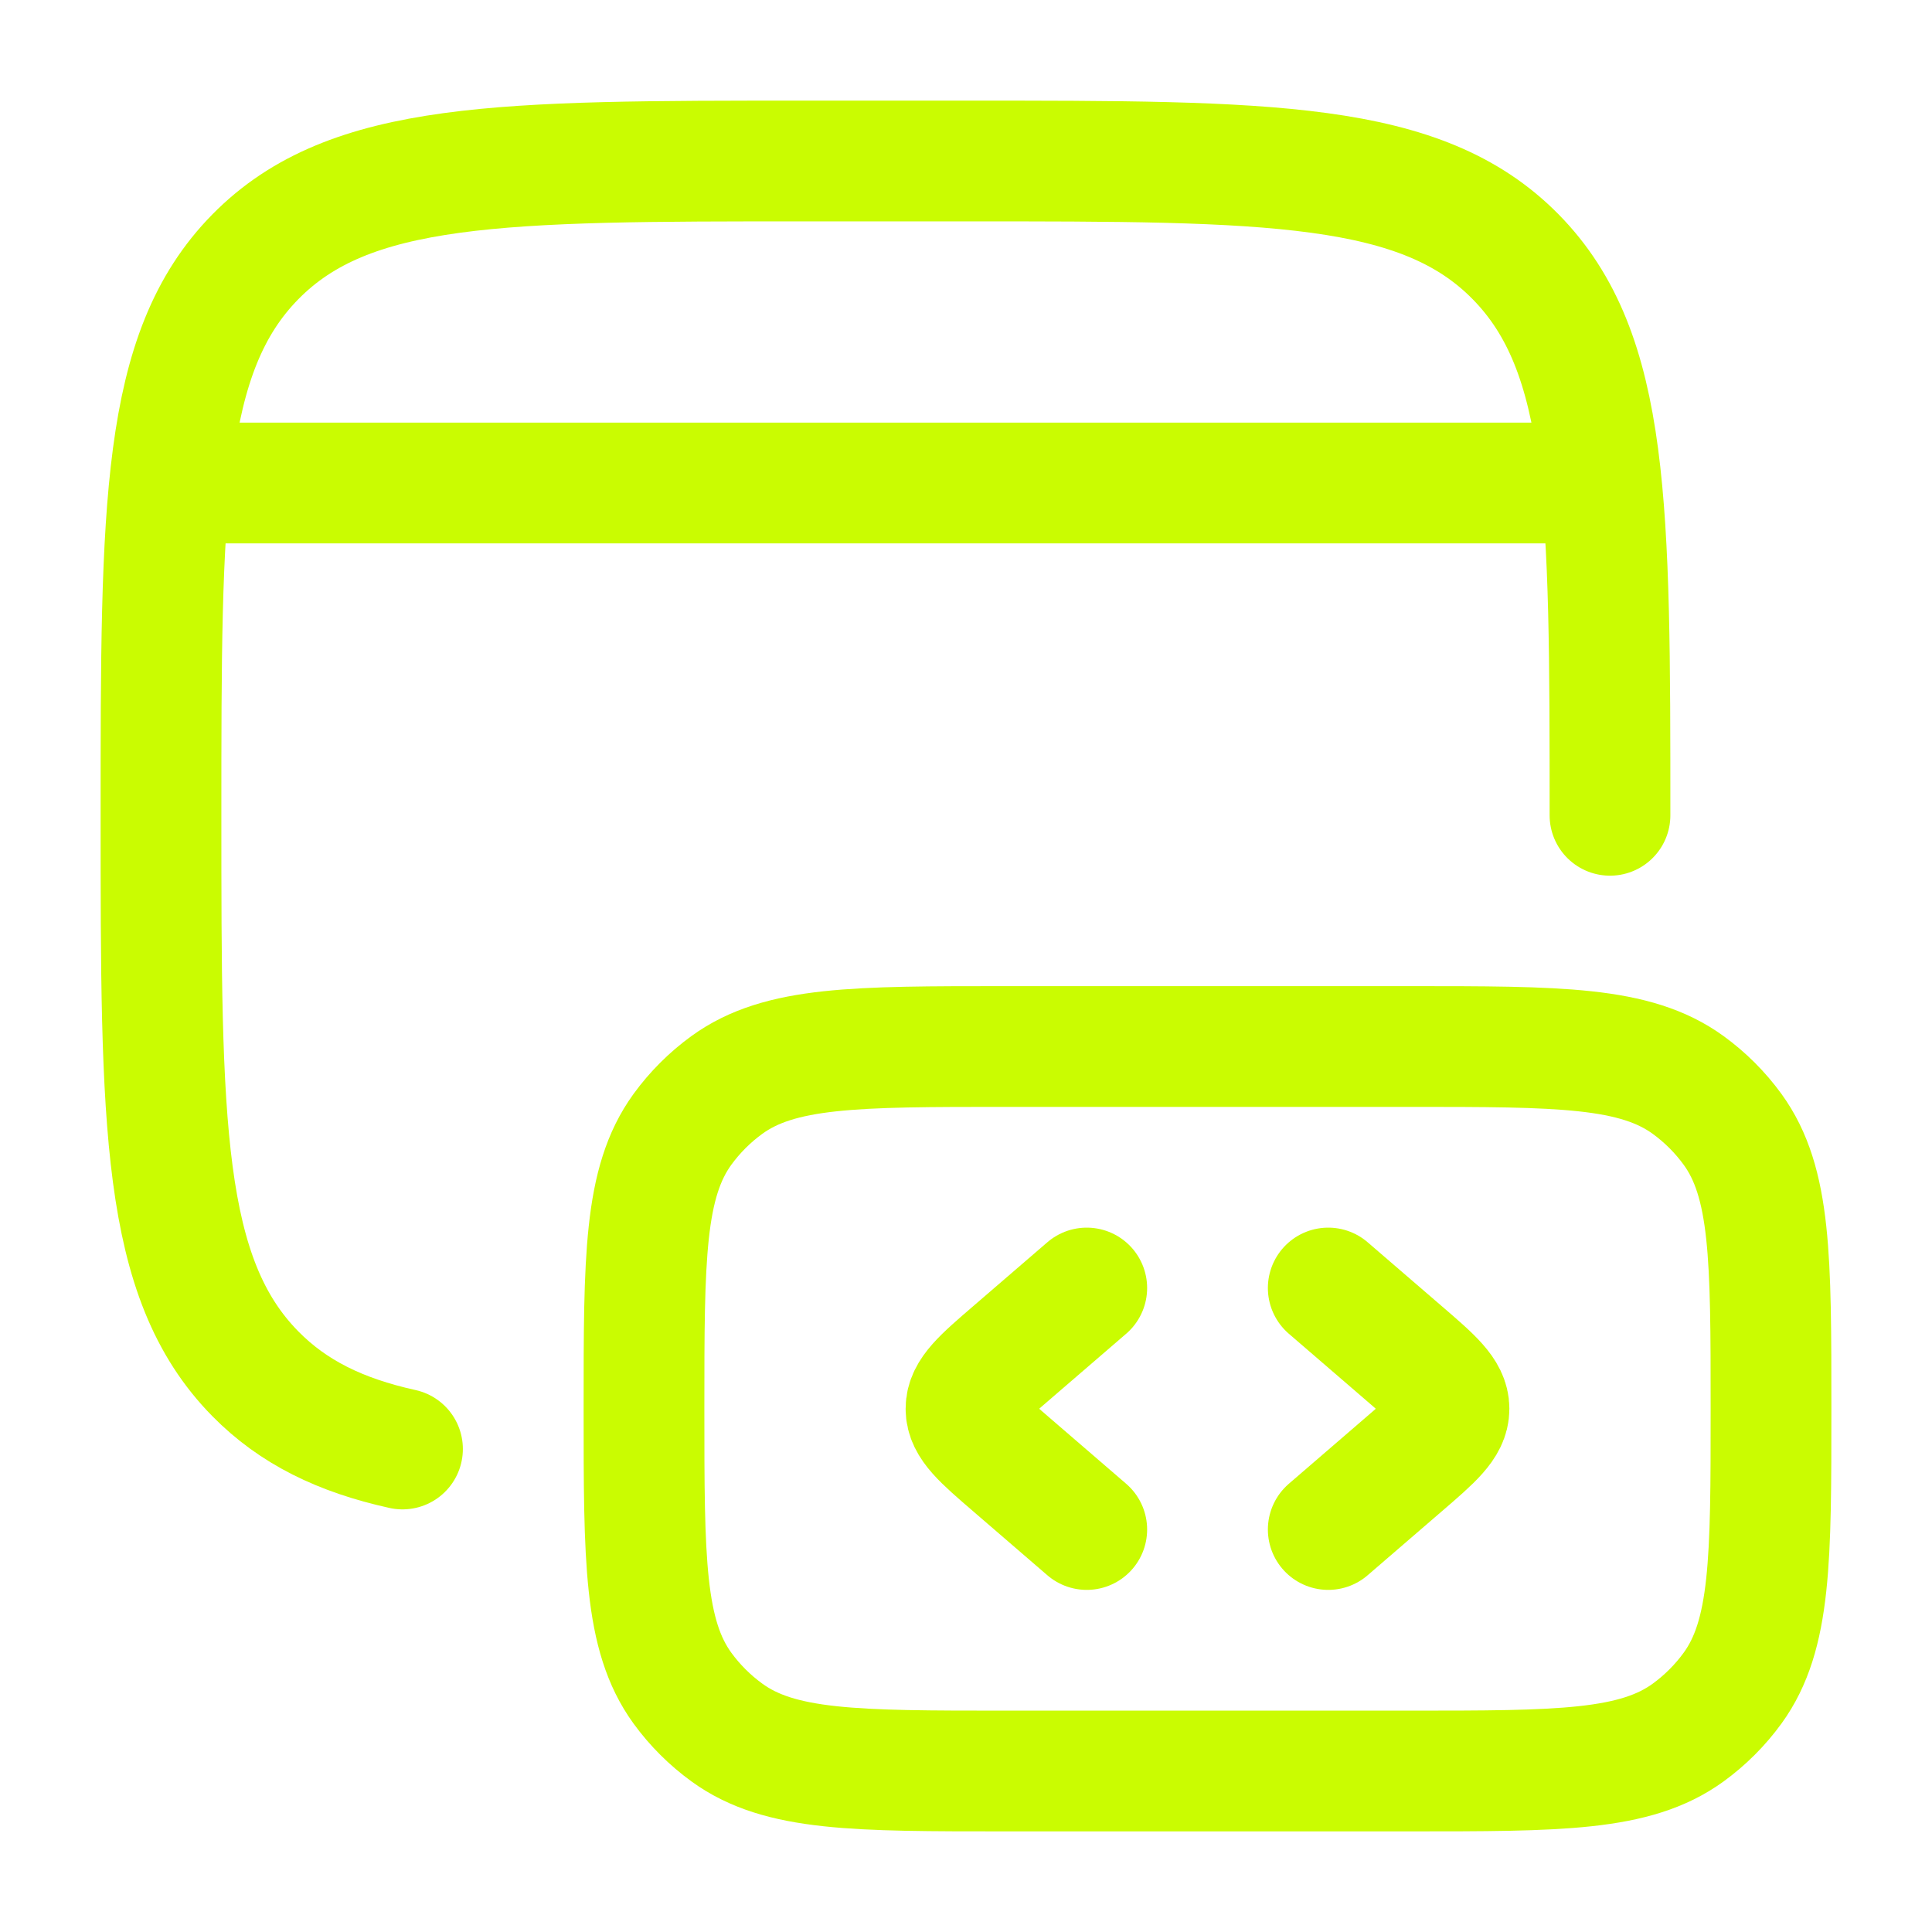
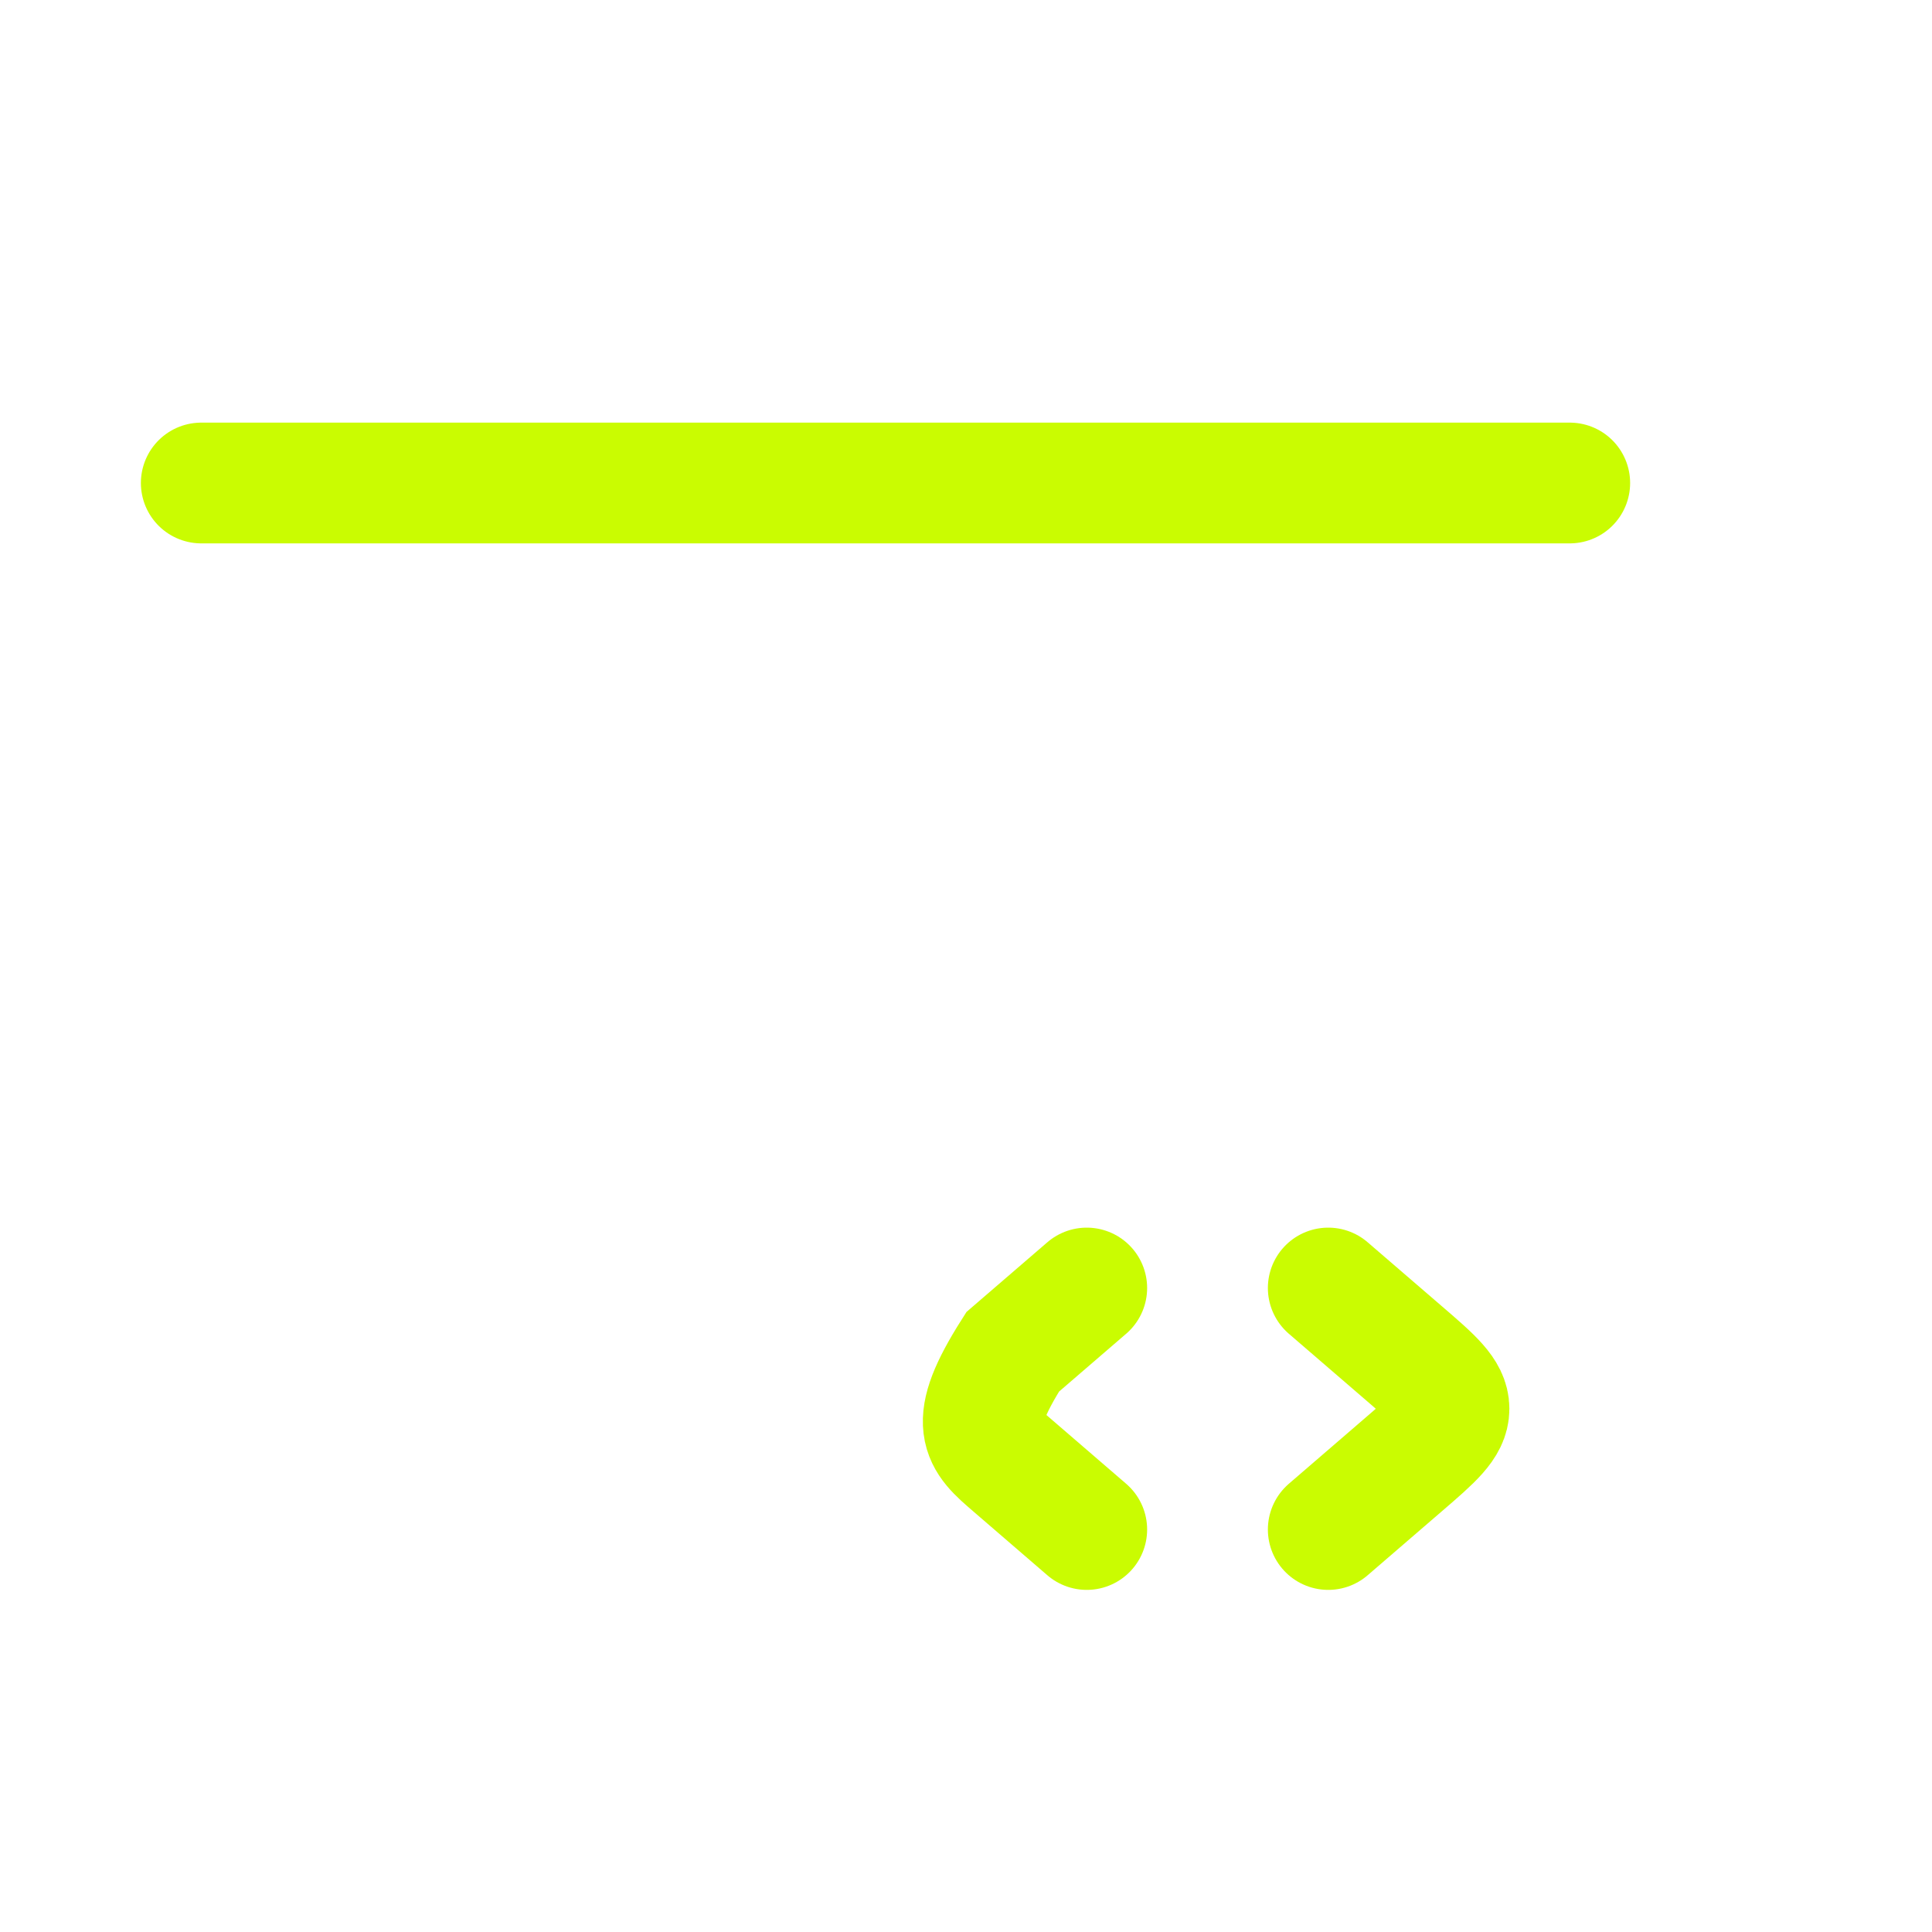
<svg xmlns="http://www.w3.org/2000/svg" fill="none" height="100%" overflow="visible" preserveAspectRatio="none" style="display: block;" viewBox="0 0 64 64" width="100%">
  <g id="hugeicons:web-design-02">
    <g id="Group">
-       <path d="M53.333 27.008C53.333 16.789 53.333 11.683 50.208 8.507C47.083 5.331 42.056 5.333 32 5.333H26.667C16.611 5.333 11.581 5.333 8.459 8.507C5.336 11.68 5.333 16.789 5.333 27.008C5.333 37.227 5.333 42.333 8.459 45.509C9.712 46.781 11.269 47.544 13.333 48" id="Vector" stroke="#CAFC01" stroke-linecap="round" stroke-width="4" />
-       <path d="M58.667 46.667C58.667 41.667 58.667 39.168 57.395 37.413C56.984 36.847 56.486 36.35 55.92 35.939C54.165 34.667 51.667 34.667 46.667 34.667H33.333C28.333 34.667 25.835 34.667 24.08 35.939C23.514 36.35 23.017 36.847 22.605 37.413C21.333 39.171 21.333 41.669 21.333 46.667C21.333 51.664 21.333 54.165 22.605 55.92C23.017 56.486 23.516 56.984 24.083 57.395C25.835 58.667 28.333 58.667 33.333 58.667H46.667C51.667 58.667 54.165 58.667 55.92 57.395C56.486 56.983 56.984 56.486 57.395 55.92C58.667 54.165 58.667 51.667 58.667 46.667Z" id="Vector_2" stroke="#CAFC01" stroke-linecap="round" stroke-width="4" />
-       <path d="M44 42.667L46.453 44.781C47.485 45.669 48 46.115 48 46.667C48 47.219 47.485 47.664 46.453 48.552L44 50.667M36 42.667L33.547 44.781C32.515 45.669 32 46.115 32 46.667C32 47.219 32.515 47.664 33.547 48.552L36 50.667M6.667 16H52" id="Vector_3" stroke="#CAFC01" stroke-linecap="round" stroke-width="4" />
+       <path d="M44 42.667L46.453 44.781C47.485 45.669 48 46.115 48 46.667C48 47.219 47.485 47.664 46.453 48.552L44 50.667M36 42.667L33.547 44.781C32 47.219 32.515 47.664 33.547 48.552L36 50.667M6.667 16H52" id="Vector_3" stroke="#CAFC01" stroke-linecap="round" stroke-width="4" />
    </g>
  </g>
</svg>